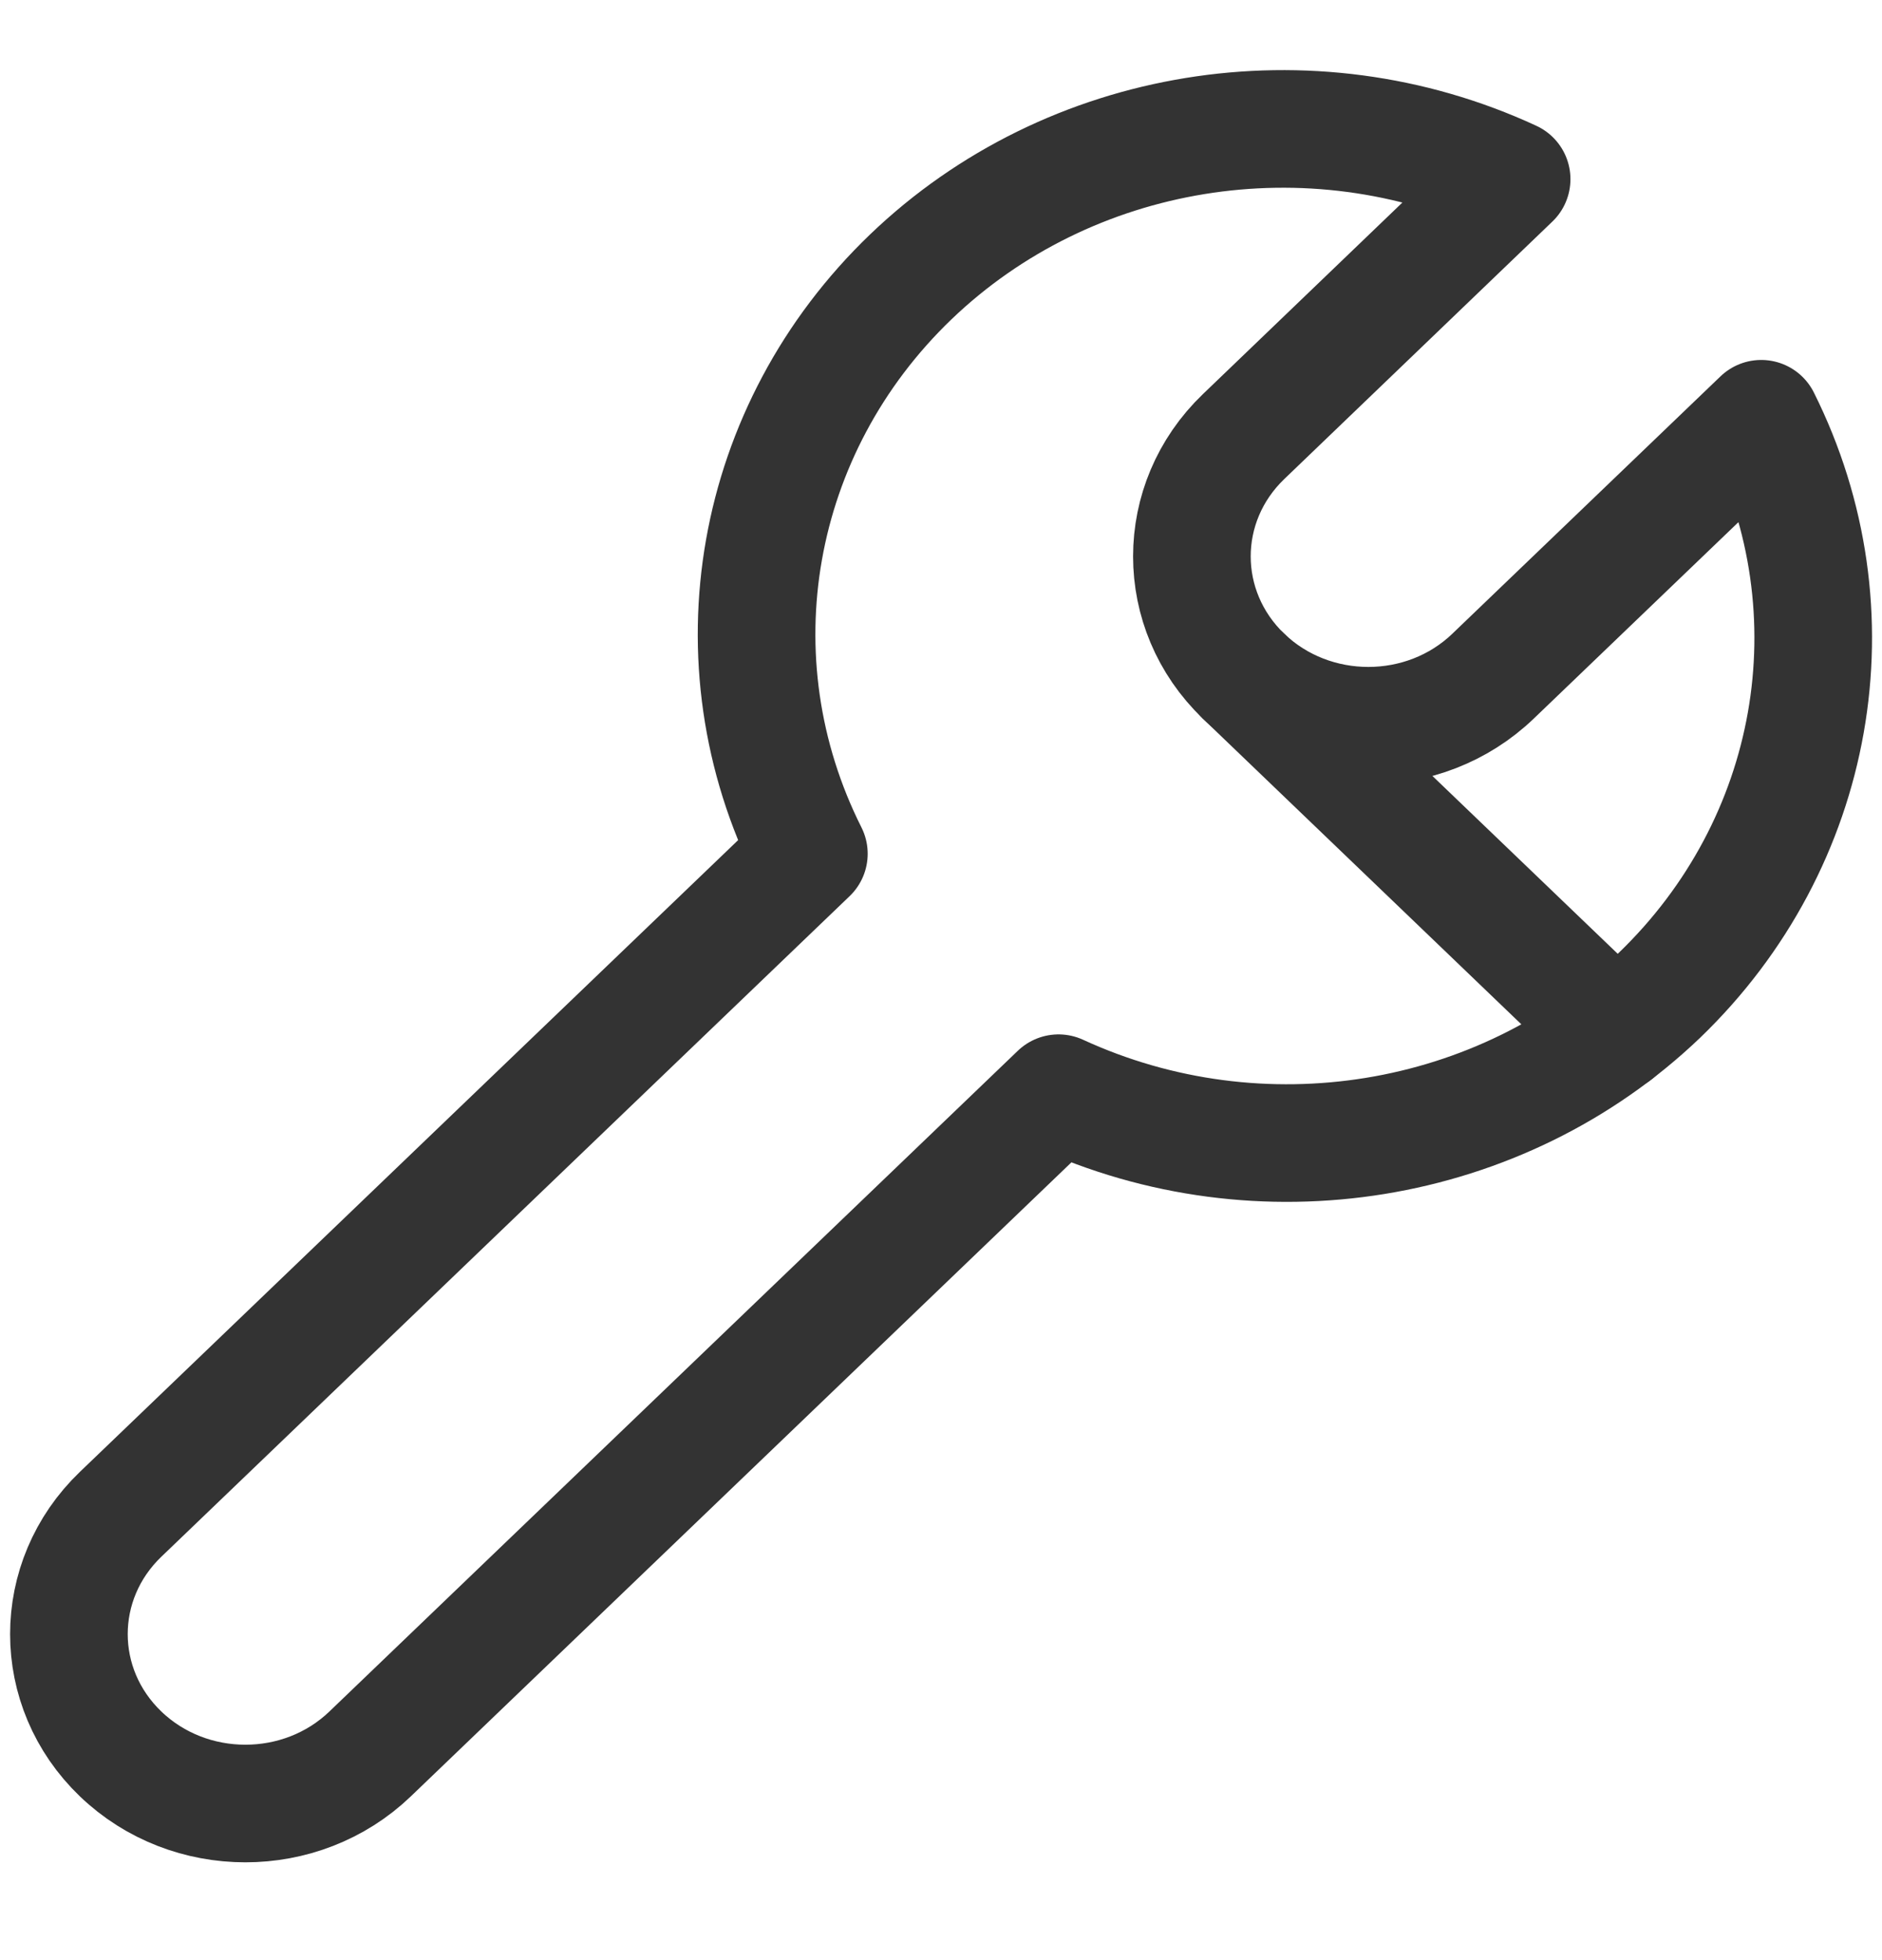
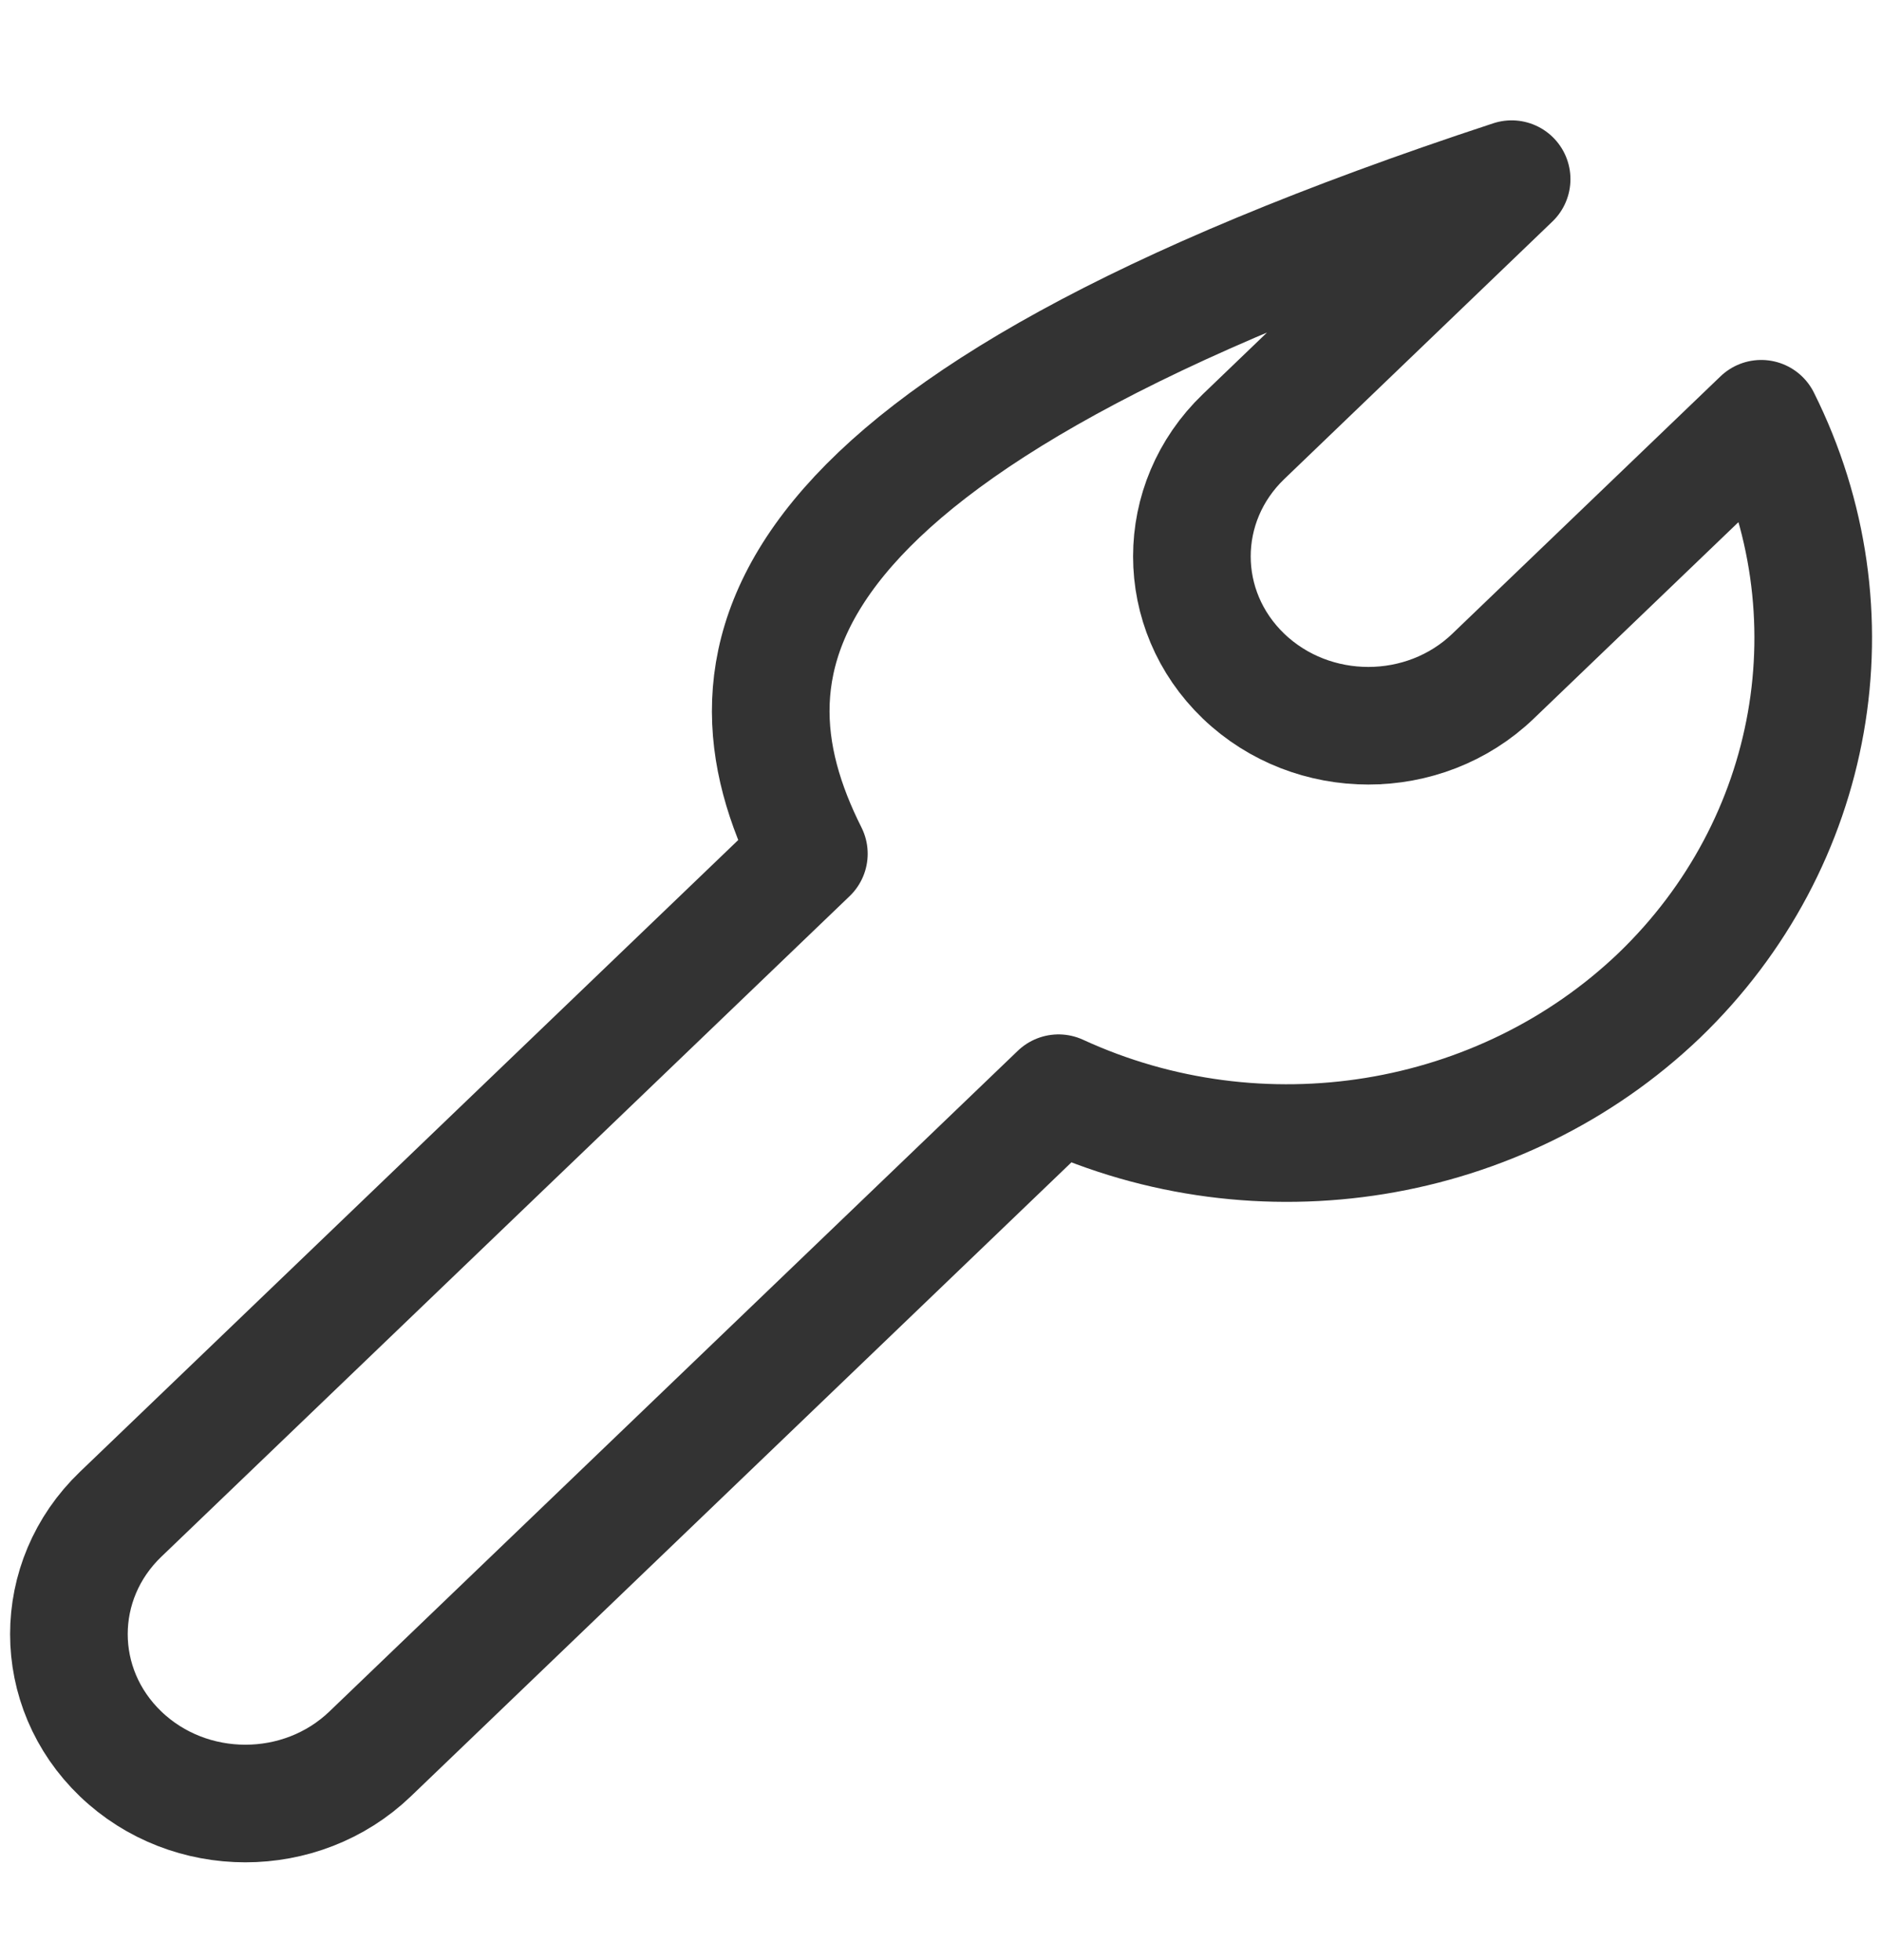
<svg xmlns="http://www.w3.org/2000/svg" width="24" height="25" viewBox="0 0 24 25" fill="none">
-   <path fill-rule="evenodd" clip-rule="evenodd" d="M21.16 12.696C23.174 10.757 23.694 7.809 22.46 5.341L19.04 8.624C18.162 9.467 16.737 9.467 15.858 8.624C14.98 7.78 14.98 6.413 15.858 5.569L19.277 2.285C16.707 1.094 13.633 1.594 11.614 3.532C9.596 5.47 9.075 8.421 10.315 10.889L1.538 19.314C0.659 20.158 0.659 21.526 1.538 22.37C2.416 23.213 3.841 23.214 4.72 22.37L13.499 13.943C16.07 15.127 19.14 14.628 21.16 12.696Z" stroke="#333333" stroke-width="1.5" stroke-linecap="round" stroke-linejoin="round" />
-   <path d="M15.857 8.623L20.6 13.176" stroke="#333333" stroke-width="1.5" stroke-linecap="round" stroke-linejoin="round" />
+   <path fill-rule="evenodd" clip-rule="evenodd" d="M21.16 12.696C23.174 10.757 23.694 7.809 22.46 5.341L19.04 8.624C18.162 9.467 16.737 9.467 15.858 8.624C14.98 7.78 14.98 6.413 15.858 5.569L19.277 2.285C9.596 5.47 9.075 8.421 10.315 10.889L1.538 19.314C0.659 20.158 0.659 21.526 1.538 22.37C2.416 23.213 3.841 23.214 4.72 22.37L13.499 13.943C16.07 15.127 19.14 14.628 21.16 12.696Z" stroke="#333333" stroke-width="1.5" stroke-linecap="round" stroke-linejoin="round" />
</svg>